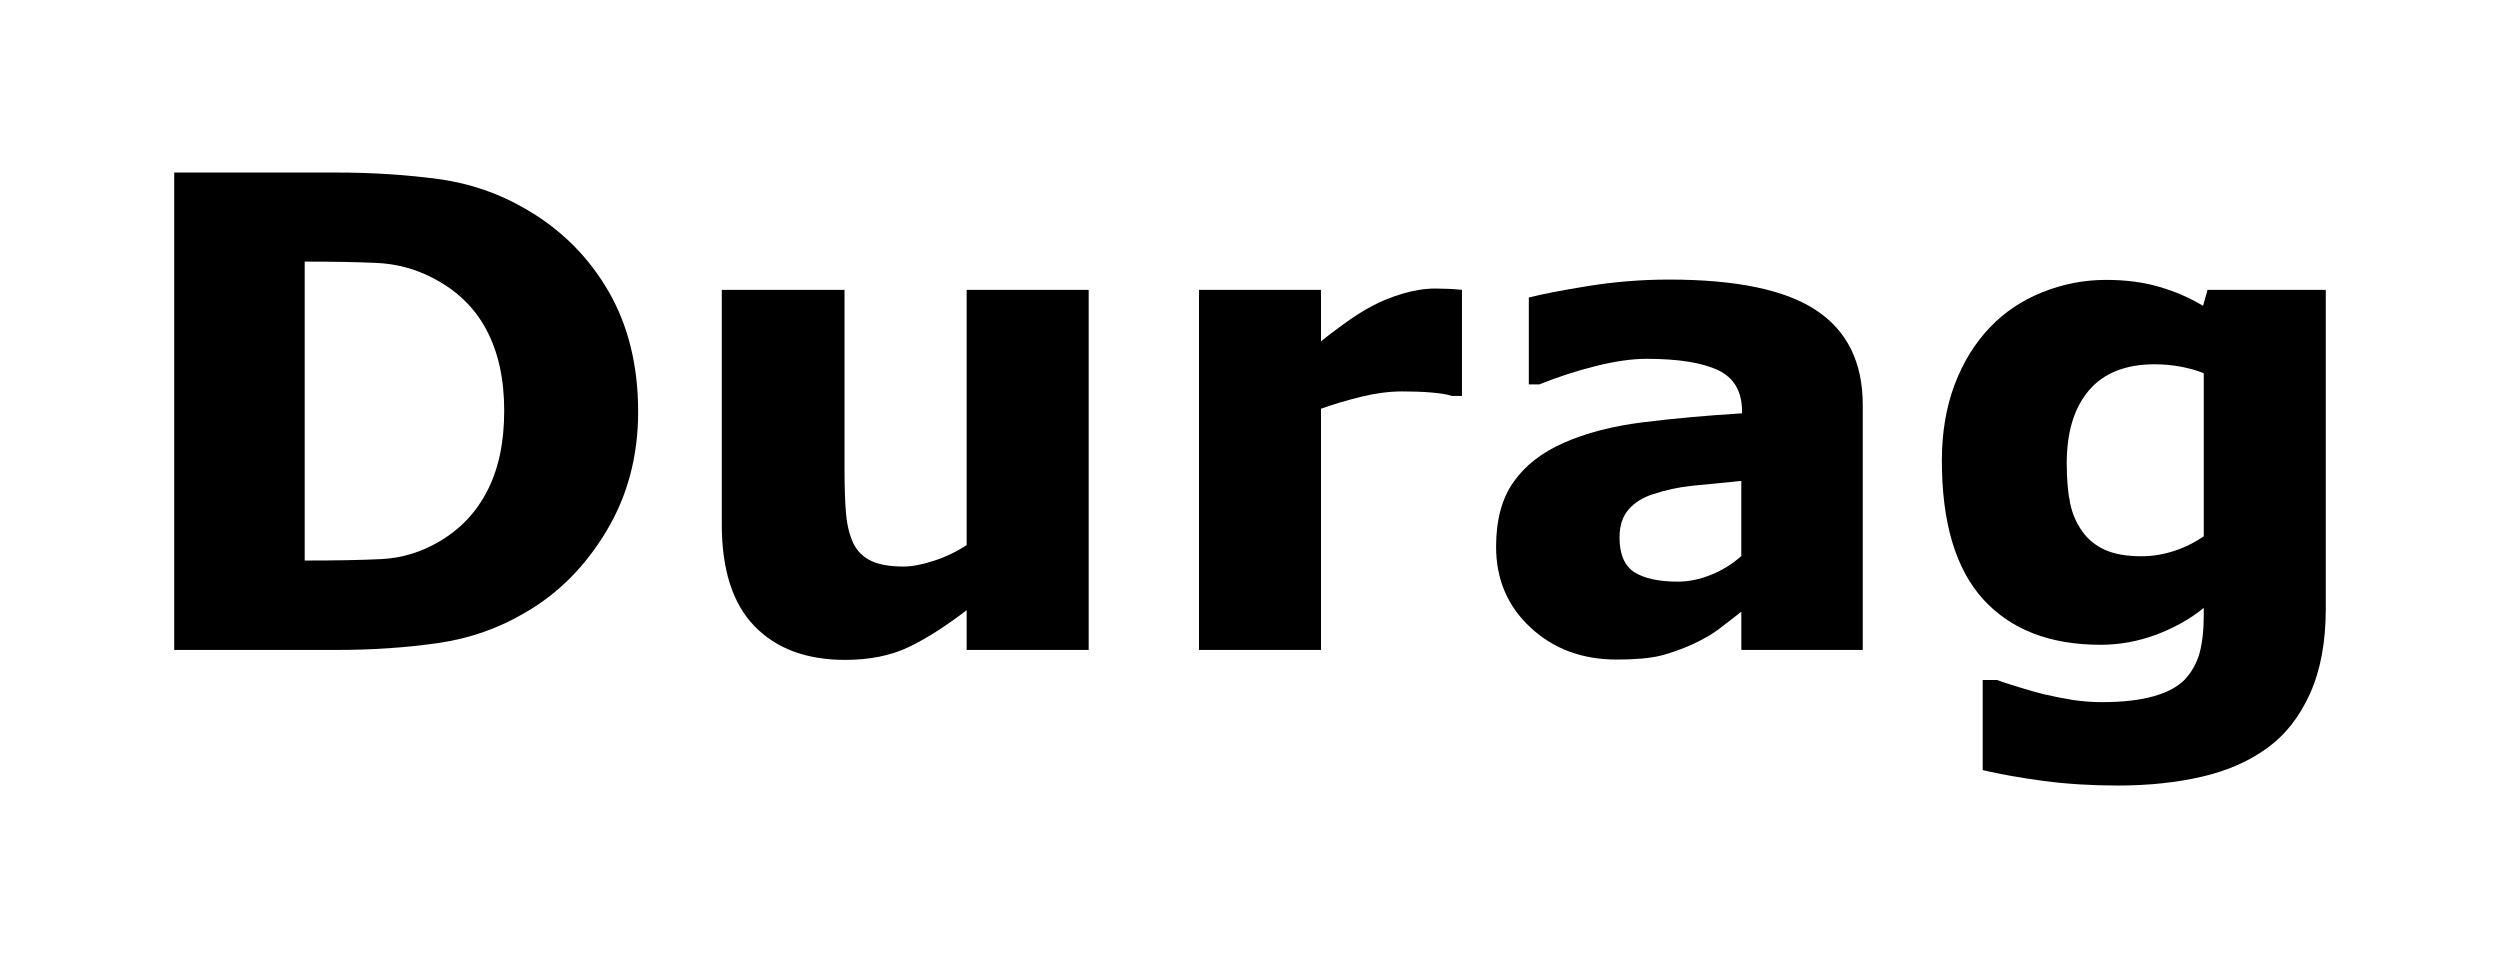
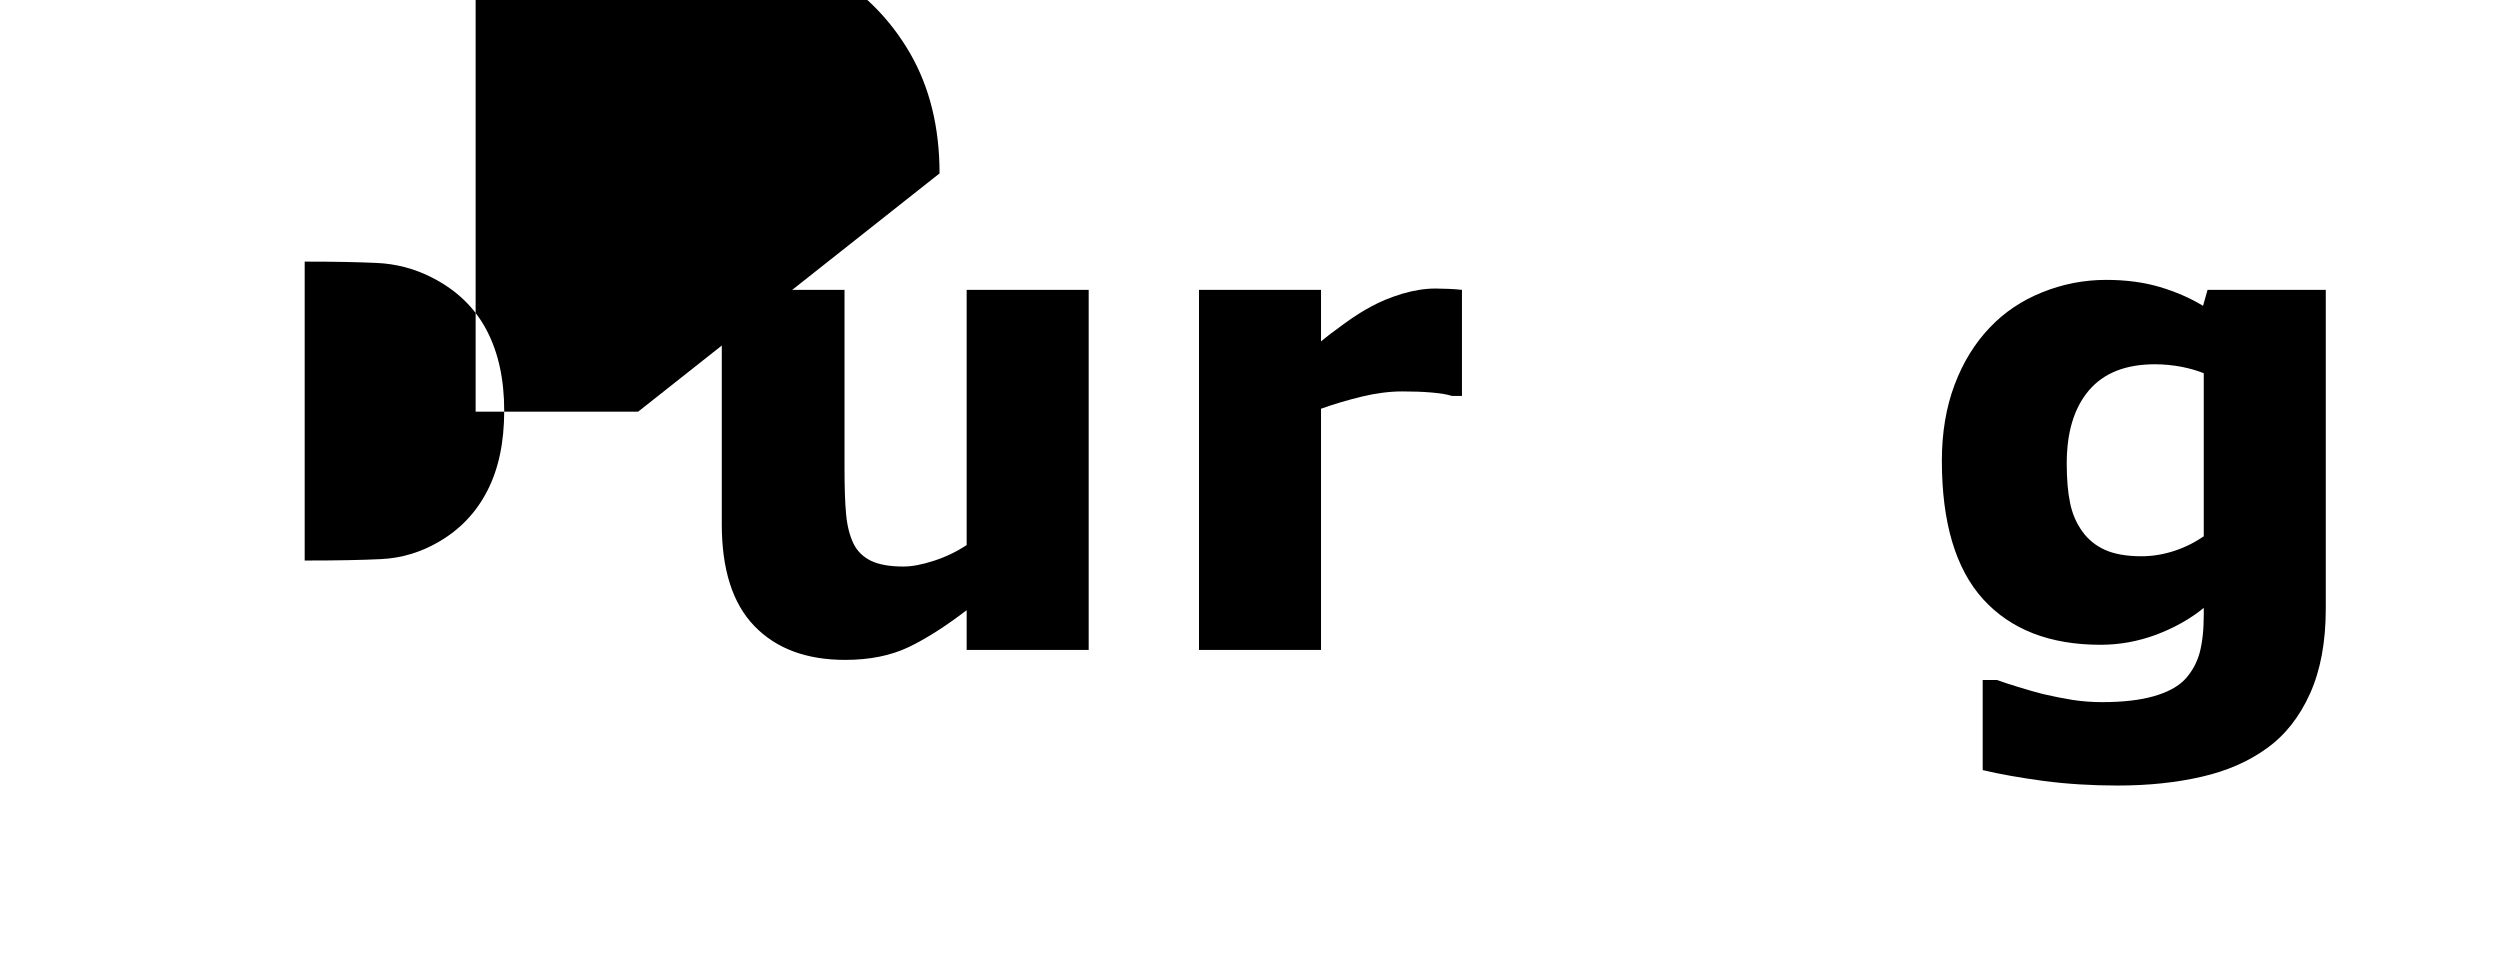
<svg xmlns="http://www.w3.org/2000/svg" xml:space="preserve" width="942px" height="361px" version="1.1" style="shape-rendering:geometricPrecision; text-rendering:geometricPrecision; image-rendering:optimizeQuality; fill-rule:evenodd; clip-rule:evenodd" viewBox="0 0 7875.08 3017.15">
  <defs>
    <style type="text/css"> .fil0 {fill:none} .fil1 {fill:black} </style>
  </defs>
  <g id="Camada_x0020_1">
    <rect class="fil0" x="-0.01" width="7875.08" height="3017.15" />
    <g id="_1770319555088">
      <path class="fil1" d="M7326.27 1916.61c0,105.13 -16.49,194.08 -49.49,267.51 -33,73.44 -78.01,130.66 -135.01,171.7 -57.02,41.7 -125.62,72.05 -205.5,90.32 -79.88,18.63 -168.37,27.93 -265.87,27.93 -81.74,0 -159.75,-4.82 -233.23,-14.48 -73.51,-10 -137.64,-21.36 -191.64,-34.13l0 -283.73 45.01 0c19.12,6.89 41.61,14.12 67.48,22.05 26.27,8.28 52.14,15.53 78.77,22.41 31.48,7.25 62.24,13.46 92.25,18.27 29.99,4.48 60.75,6.9 92.24,6.9 65.23,0 119.62,-6.2 163.13,-18.62 43.49,-12.42 76.12,-29.99 98.23,-53.09 21.76,-23.43 37.12,-51.38 46.15,-83.08 8.61,-32.08 13.13,-72.38 13.13,-120.67l0 -21.38c-43.13,35.17 -93.39,63.1 -150.02,84.47 -56.62,21.03 -115.14,31.71 -175.11,31.71 -159.76,0 -282.74,-47.91 -369.75,-143.42 -86.62,-95.48 -130.13,-240.99 -130.13,-436.46 0,-88.61 13.5,-168.58 40.13,-239.26 26.63,-70.68 63.76,-131 111.35,-180.65 45.39,-47.92 100.51,-84.81 165.02,-110.68 64.49,-25.85 131.24,-38.96 200.99,-38.96 63,0 119.26,7.6 169.12,22.43 49.88,14.82 95.27,34.46 136.13,59.28l14.25 -50.32 372.37 0 0 1003.95zm-384.35 -227.56l0 -513.68c-19.15,-7.95 -42.39,-14.82 -70.13,-20.35 -28.14,-5.17 -55.88,-7.94 -83.64,-7.94 -92.25,0 -161.61,27.59 -208.12,82.41 -46.49,54.81 -69.74,131.35 -69.74,229.62 0,48.96 3.37,90.66 10.48,124.45 6.76,34.13 19.88,64.13 39.02,90.66 18.37,25.52 42.37,44.82 71.99,57.93 29.62,13.1 67.51,19.66 113.63,19.66 34.49,0 68.24,-5.51 101.62,-16.22 33.37,-10.67 64.88,-26.19 94.89,-46.54z" />
-       <path class="fil1" d="M5485.19 1926.58c-26.24,20.35 -49.86,38.63 -70.87,54.82 -21.01,15.86 -48.74,32.07 -84.01,48.28 -34.49,15.52 -67.86,27.23 -100.49,35.51 -32.62,7.91 -78.38,12.06 -136.87,12.06 -109.12,0 -199.87,-33.79 -271.88,-101.02 -72.36,-67.22 -108.35,-152.03 -108.35,-254.42 0,-84.13 18.35,-152.38 55.1,-204.12 36.38,-51.71 89.25,-93.06 157.87,-123.05 69.74,-31.05 153,-52.76 249.76,-64.84 96.74,-12.06 200.63,-21.37 311.99,-28.27l0 -6.2c0,-62.38 -25.12,-105.84 -75.37,-129.62 -50.25,-23.78 -125.62,-35.85 -225.75,-35.85 -45.38,0 -98.61,7.57 -159.37,22.75 -60.75,15.17 -120.38,34.48 -178.14,57.91l-32.99 0 0 -273.73c38.26,-10.01 99.75,-22.07 184.5,-35.85 85.13,-13.8 170.99,-20.7 257.24,-20.7 212.62,0 367.51,32.42 464.62,97.56 97.12,64.82 145.5,164.13 145.5,297.54l0 771.58 -382.49 0 0 -120.34zm0 -175.47l0 -236.52c-65.26,6.2 -118.13,11.41 -158.25,15.52 -40.49,4.5 -79.88,13.1 -118.88,25.87 -33.76,10.68 -59.63,27.24 -78.36,48.96 -18.76,22.06 -28.14,51.01 -28.14,87.55 0,53.11 15.77,89.65 46.87,109.65 31.15,19.65 76.88,29.65 137.64,29.65 33.76,0 68.25,-7.24 103.51,-21.38 35.23,-14.14 67.11,-33.79 95.61,-59.3z" />
      <path class="fil1" d="M4605.21 1246.73l-31.85 0c-14.64,-4.82 -36.03,-8.28 -63.76,-10.68 -27.76,-2.41 -58.51,-3.46 -92.25,-3.46 -40.49,0 -82.51,5.51 -127.13,16.21 -44.25,10.69 -87.38,23.44 -128.99,38.26l0 759.86 -384.36 0 0 -1134.26 384.36 0 0 162.39c17.62,-14.85 41.99,-33.45 73.13,-55.86 31.11,-22.77 59.63,-40.69 85.11,-54.12 27.76,-15.52 60.38,-28.63 97.12,-40 37.14,-11.04 72,-16.56 105,-16.56 12.37,0 26.63,0.34 42.01,1.03 15.38,0.71 29.25,1.74 41.61,3.12l0 334.07z" />
      <path class="fil1" d="M3429.37 2046.92l-384.36 0 0 -125.16c-66.76,51.02 -127.87,90 -183.38,116.54 -55.88,26.54 -122.25,39.99 -199.13,39.99 -122.25,0 -217.48,-35.51 -286.11,-106.53 -68.63,-71.02 -102.74,-177.9 -102.74,-320.63l0 -738.47 386.6 0 0 562.64c0,58.61 1.52,106.2 4.9,143.41 3.37,36.89 11.24,68.29 23.62,93.8 11.62,23.43 30,41.36 54.36,53.41 24.76,12.08 58.87,18.28 102.74,18.28 27.38,0 59.26,-6.2 96.38,-18.28 37.13,-12.05 71.26,-28.62 102.76,-49.29l0 -803.97 384.36 0 0 1134.26z" />
-       <path class="fil1" d="M2010.15 1296.37c0,140.32 -33.36,265.46 -100.12,376.48 -66.38,110.66 -150.76,195.47 -252.75,254.78 -84.73,50.66 -177.38,83.1 -277.11,97.56 -100.13,14.48 -206.63,21.73 -319.49,21.73l-511.89 0 0 -1503.85 507.75 0c114.74,0 222.74,6.9 322.88,20.34 100.48,13.46 194.61,45.85 282.37,97.91 107.61,63.08 192.75,148.59 254.99,255.81 62.24,107.57 93.37,234.11 93.37,379.24zm-421.87 -2.75c0,-99.31 -18.38,-183.76 -55.49,-254.1 -37.13,-70.67 -93.74,-125.49 -171,-165.14 -55.49,-28.6 -114.02,-43.78 -175.12,-46.53 -61.14,-2.78 -134.26,-4.15 -219.01,-4.15l-7.88 0 0 941.54 7.88 0c92.25,0 169.88,-1.38 233.25,-4.48 63.37,-3.1 123.74,-21.02 180.75,-54.12 67.5,-38.96 118.87,-93.09 153.75,-161.69 35.24,-68.61 52.87,-152.4 52.87,-251.33z" />
+       <path class="fil1" d="M2010.15 1296.37l-511.89 0 0 -1503.85 507.75 0c114.74,0 222.74,6.9 322.88,20.34 100.48,13.46 194.61,45.85 282.37,97.91 107.61,63.08 192.75,148.59 254.99,255.81 62.24,107.57 93.37,234.11 93.37,379.24zm-421.87 -2.75c0,-99.31 -18.38,-183.76 -55.49,-254.1 -37.13,-70.67 -93.74,-125.49 -171,-165.14 -55.49,-28.6 -114.02,-43.78 -175.12,-46.53 -61.14,-2.78 -134.26,-4.15 -219.01,-4.15l-7.88 0 0 941.54 7.88 0c92.25,0 169.88,-1.38 233.25,-4.48 63.37,-3.1 123.74,-21.02 180.75,-54.12 67.5,-38.96 118.87,-93.09 153.75,-161.69 35.24,-68.61 52.87,-152.4 52.87,-251.33z" />
    </g>
  </g>
</svg>